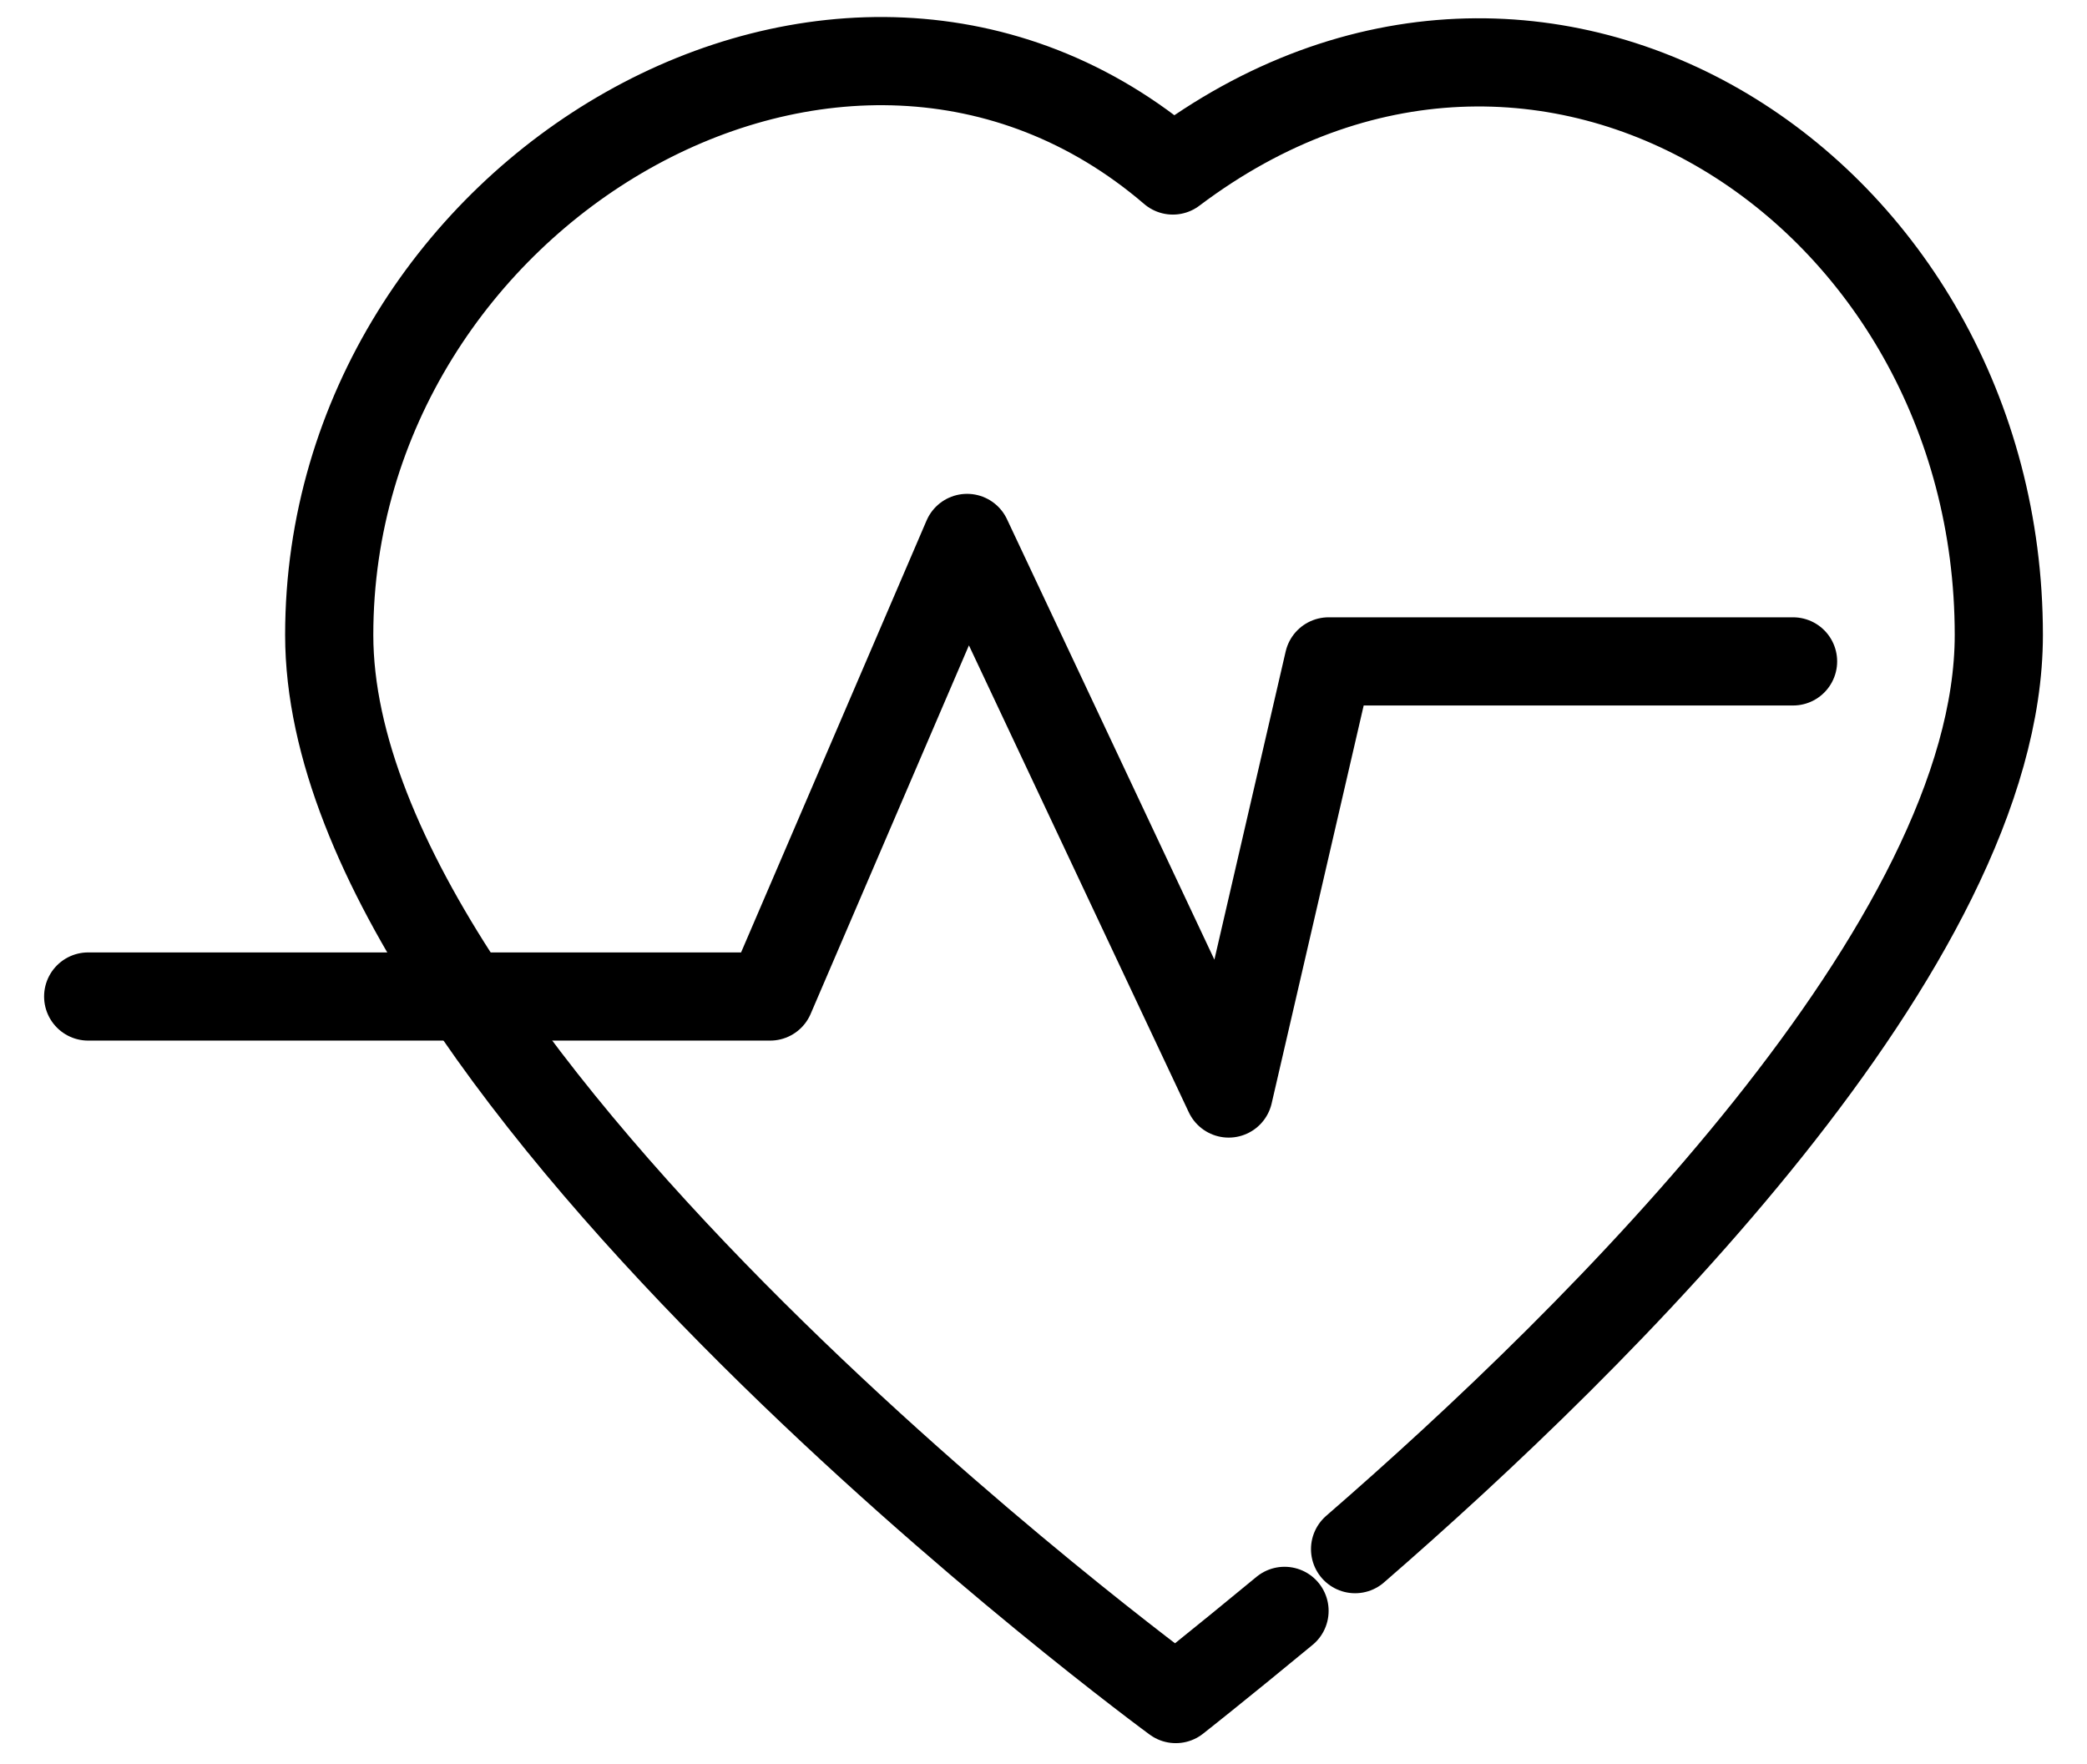
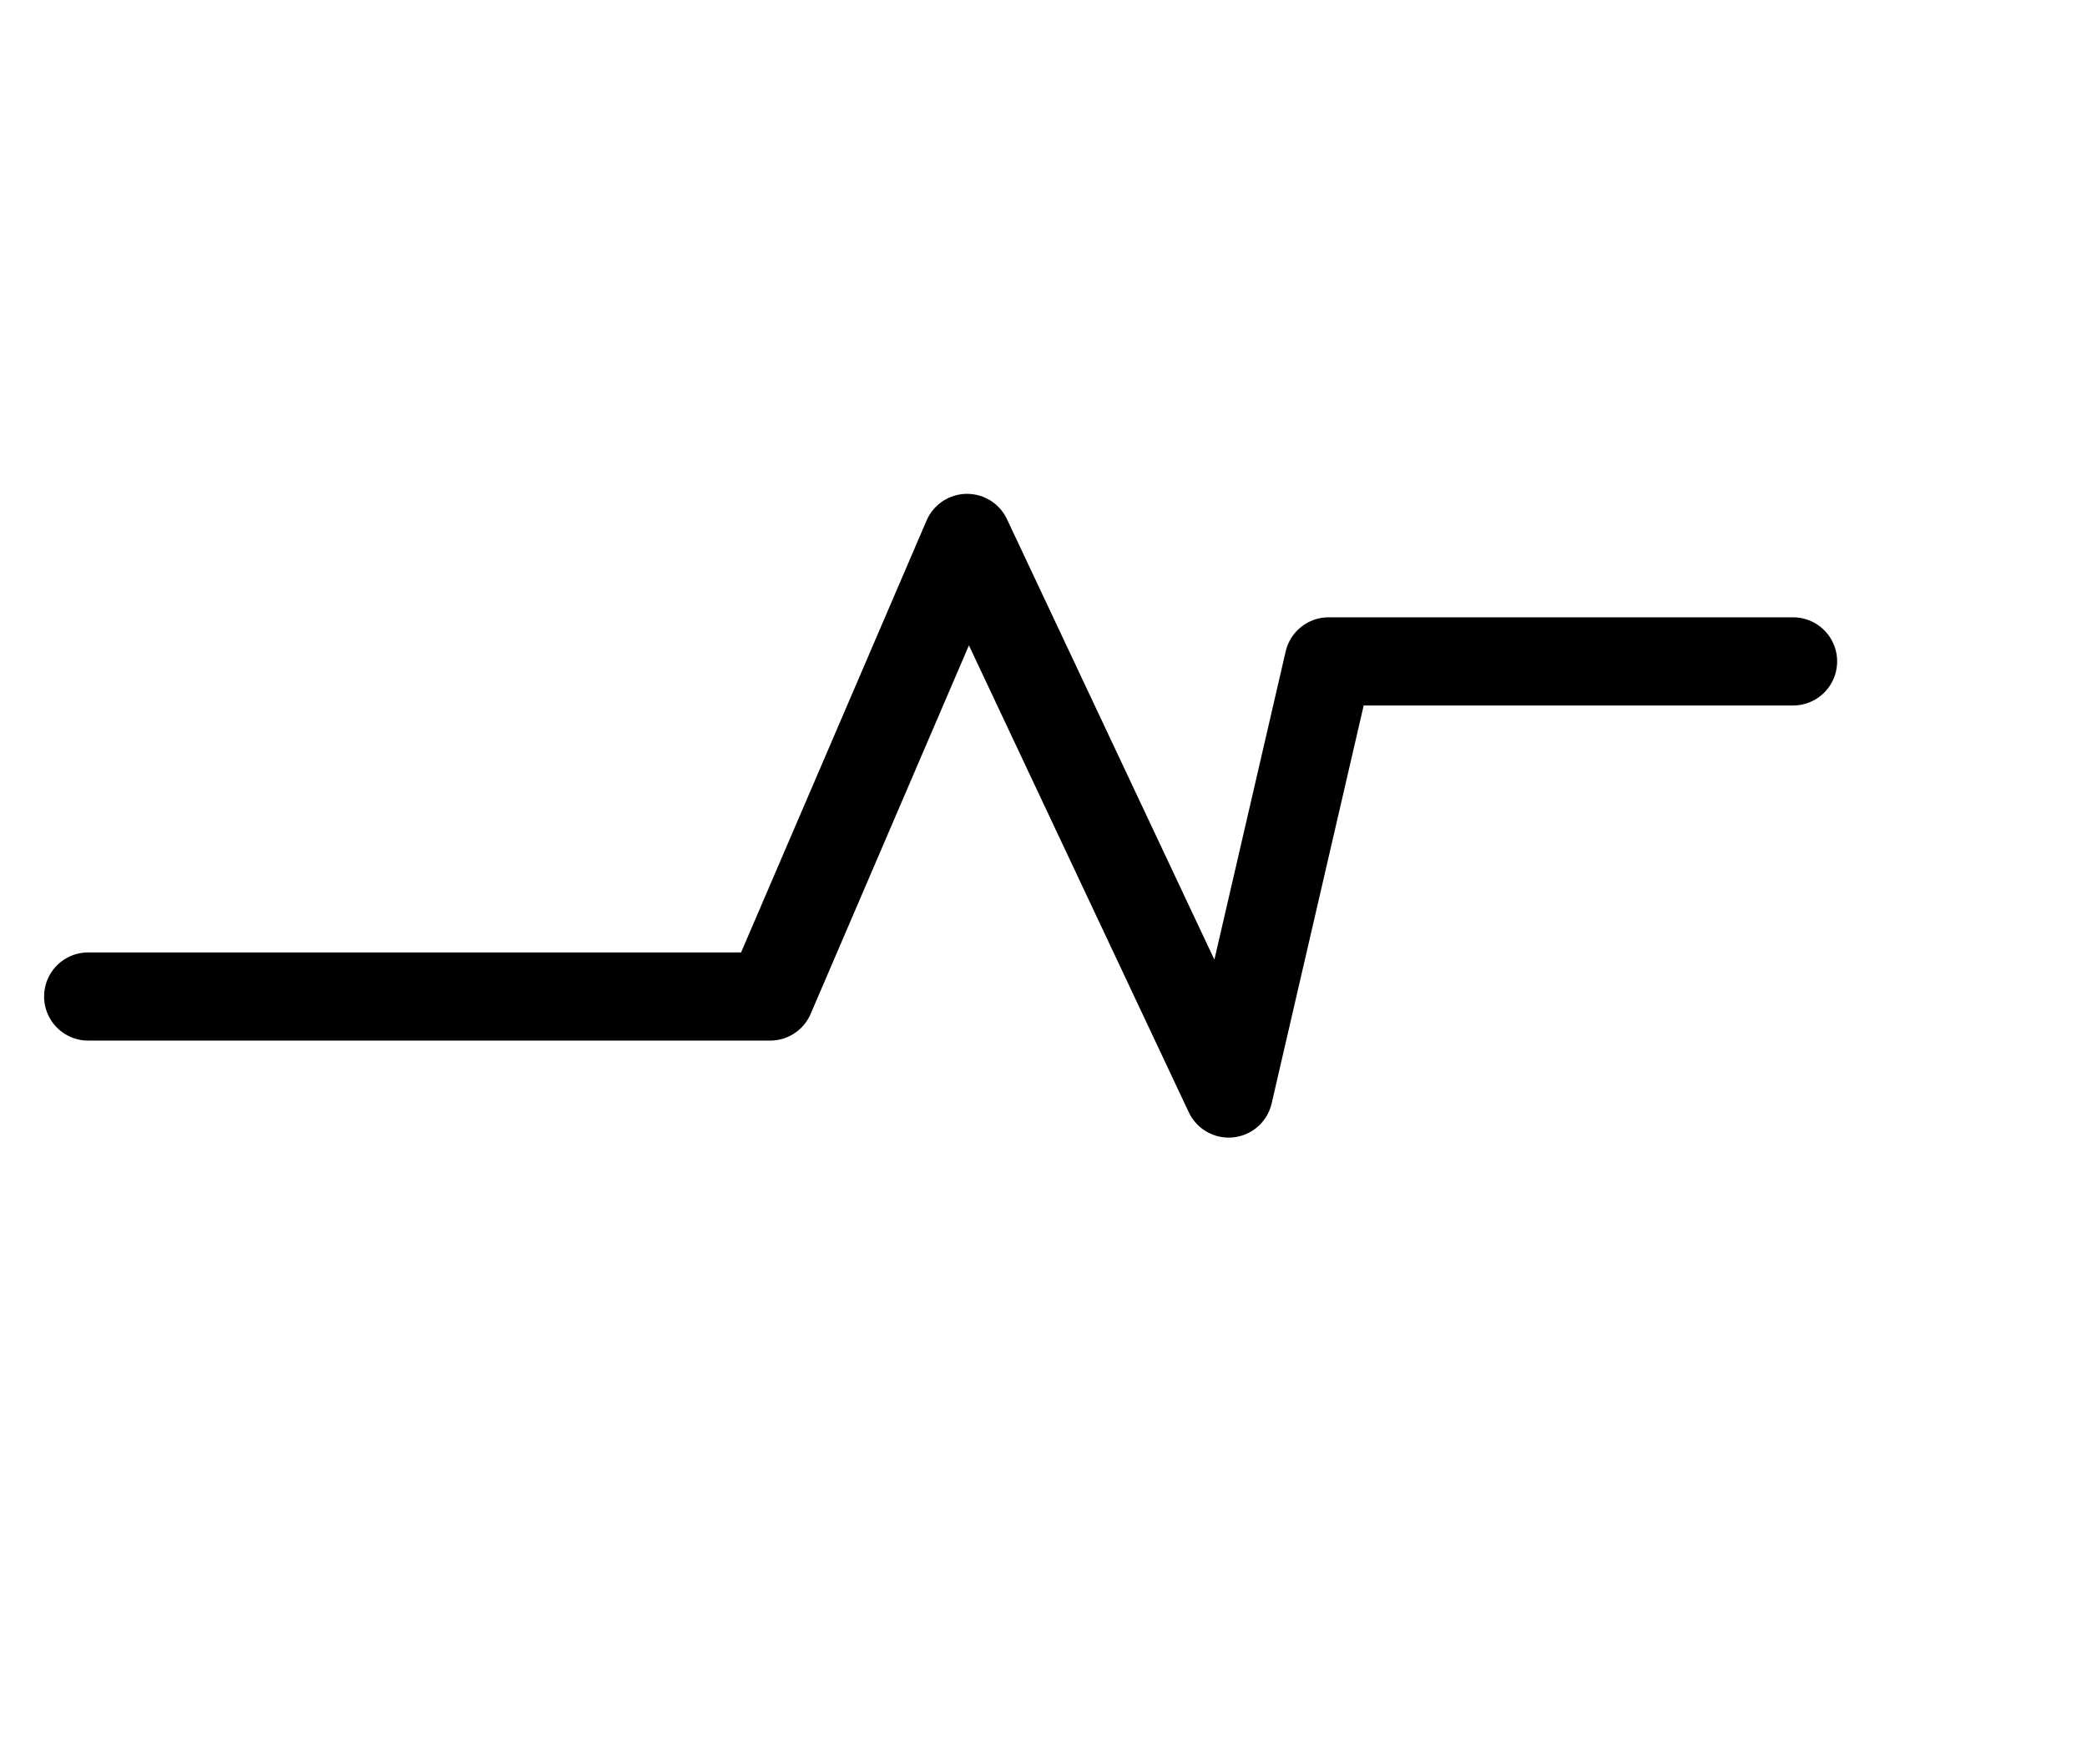
<svg xmlns="http://www.w3.org/2000/svg" version="1.1" id="Layer_1" x="0px" y="0px" viewBox="0 0 71 60" style="enable-background:new 0 0 71 60;" xml:space="preserve">
  <style type="text/css"> .st0{fill:none;stroke:#000000;stroke-width:3;stroke-linecap:round;stroke-linejoin:round;stroke-miterlimit:10;} </style>
  <g>
-     <path class="st0" d="M43.7,54.8c-2.3,1.9-3.7,3-3.7,3S11.2,36.7,11.2,21.6c0-15.1,17.5-25.4,28.7-15.8l0,0C52.5-3.7,68,6.5,68,21.6 c0,10.5-13.6,23.9-21.9,31.1" />
    <polyline class="st0" points="3,33.9 26.2,33.9 32.9,18.3 41.8,37.2 45.2,22.5 61,22.5 " />
  </g>
</svg>